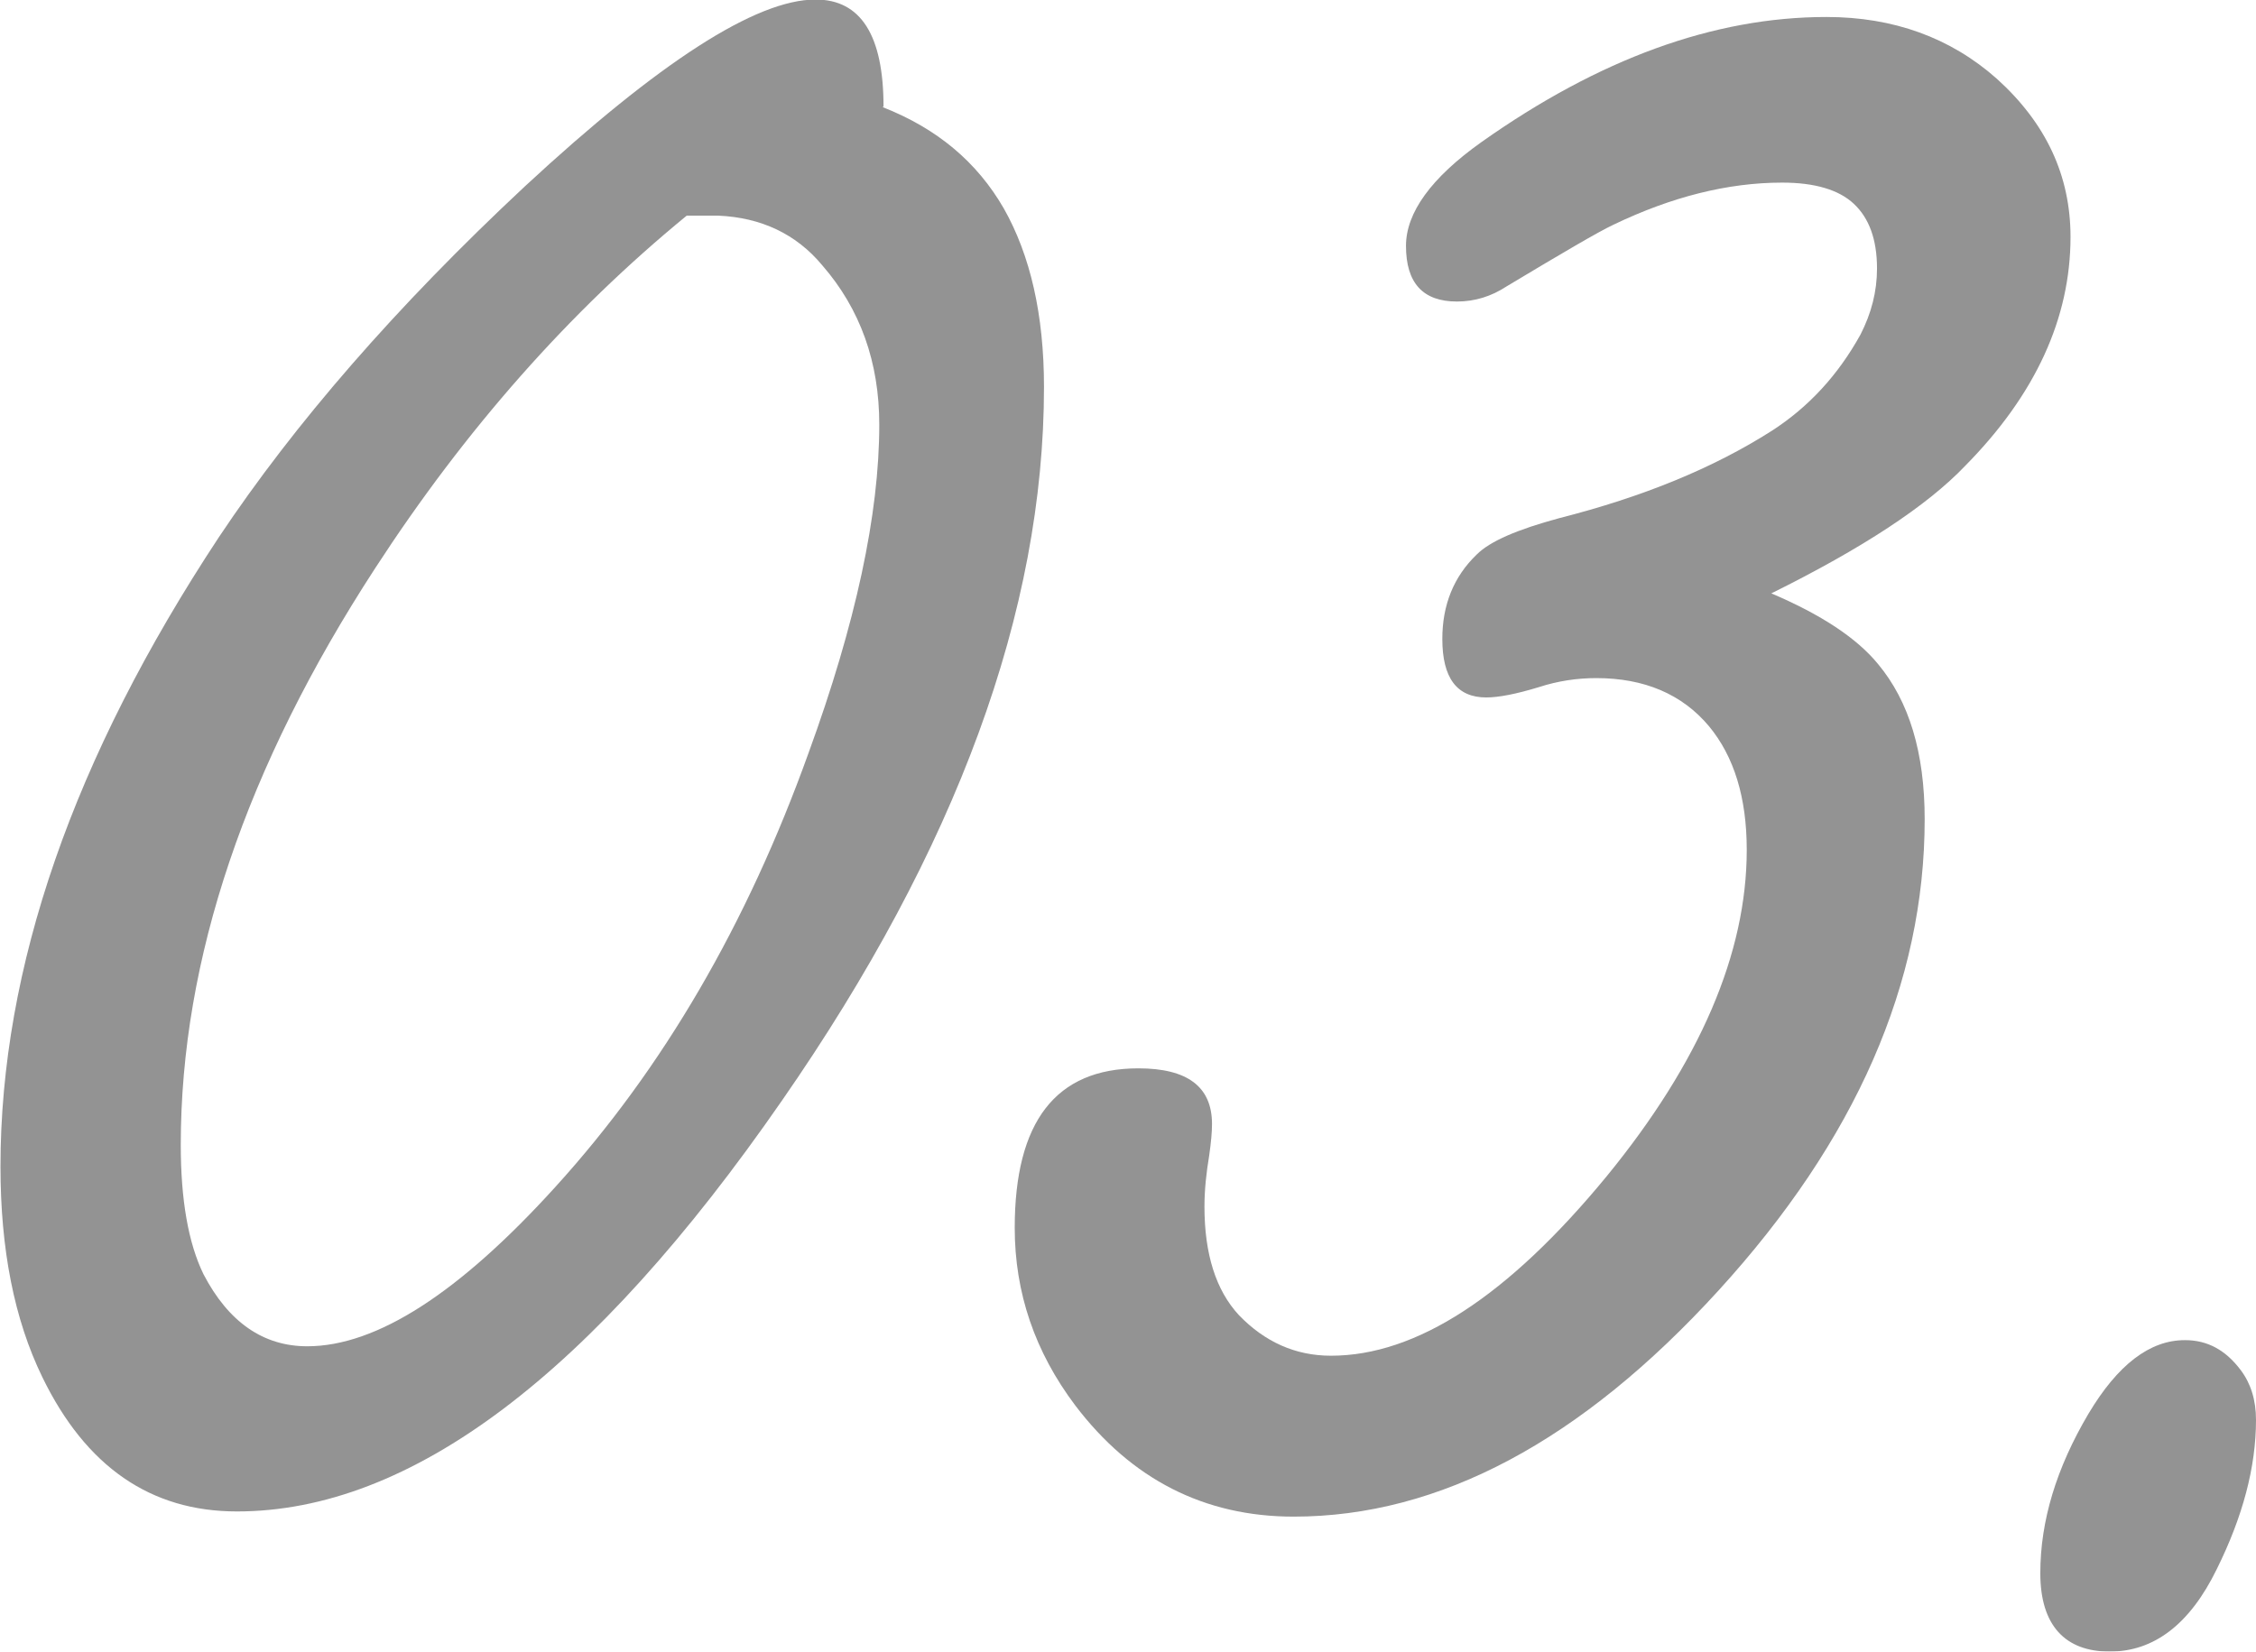
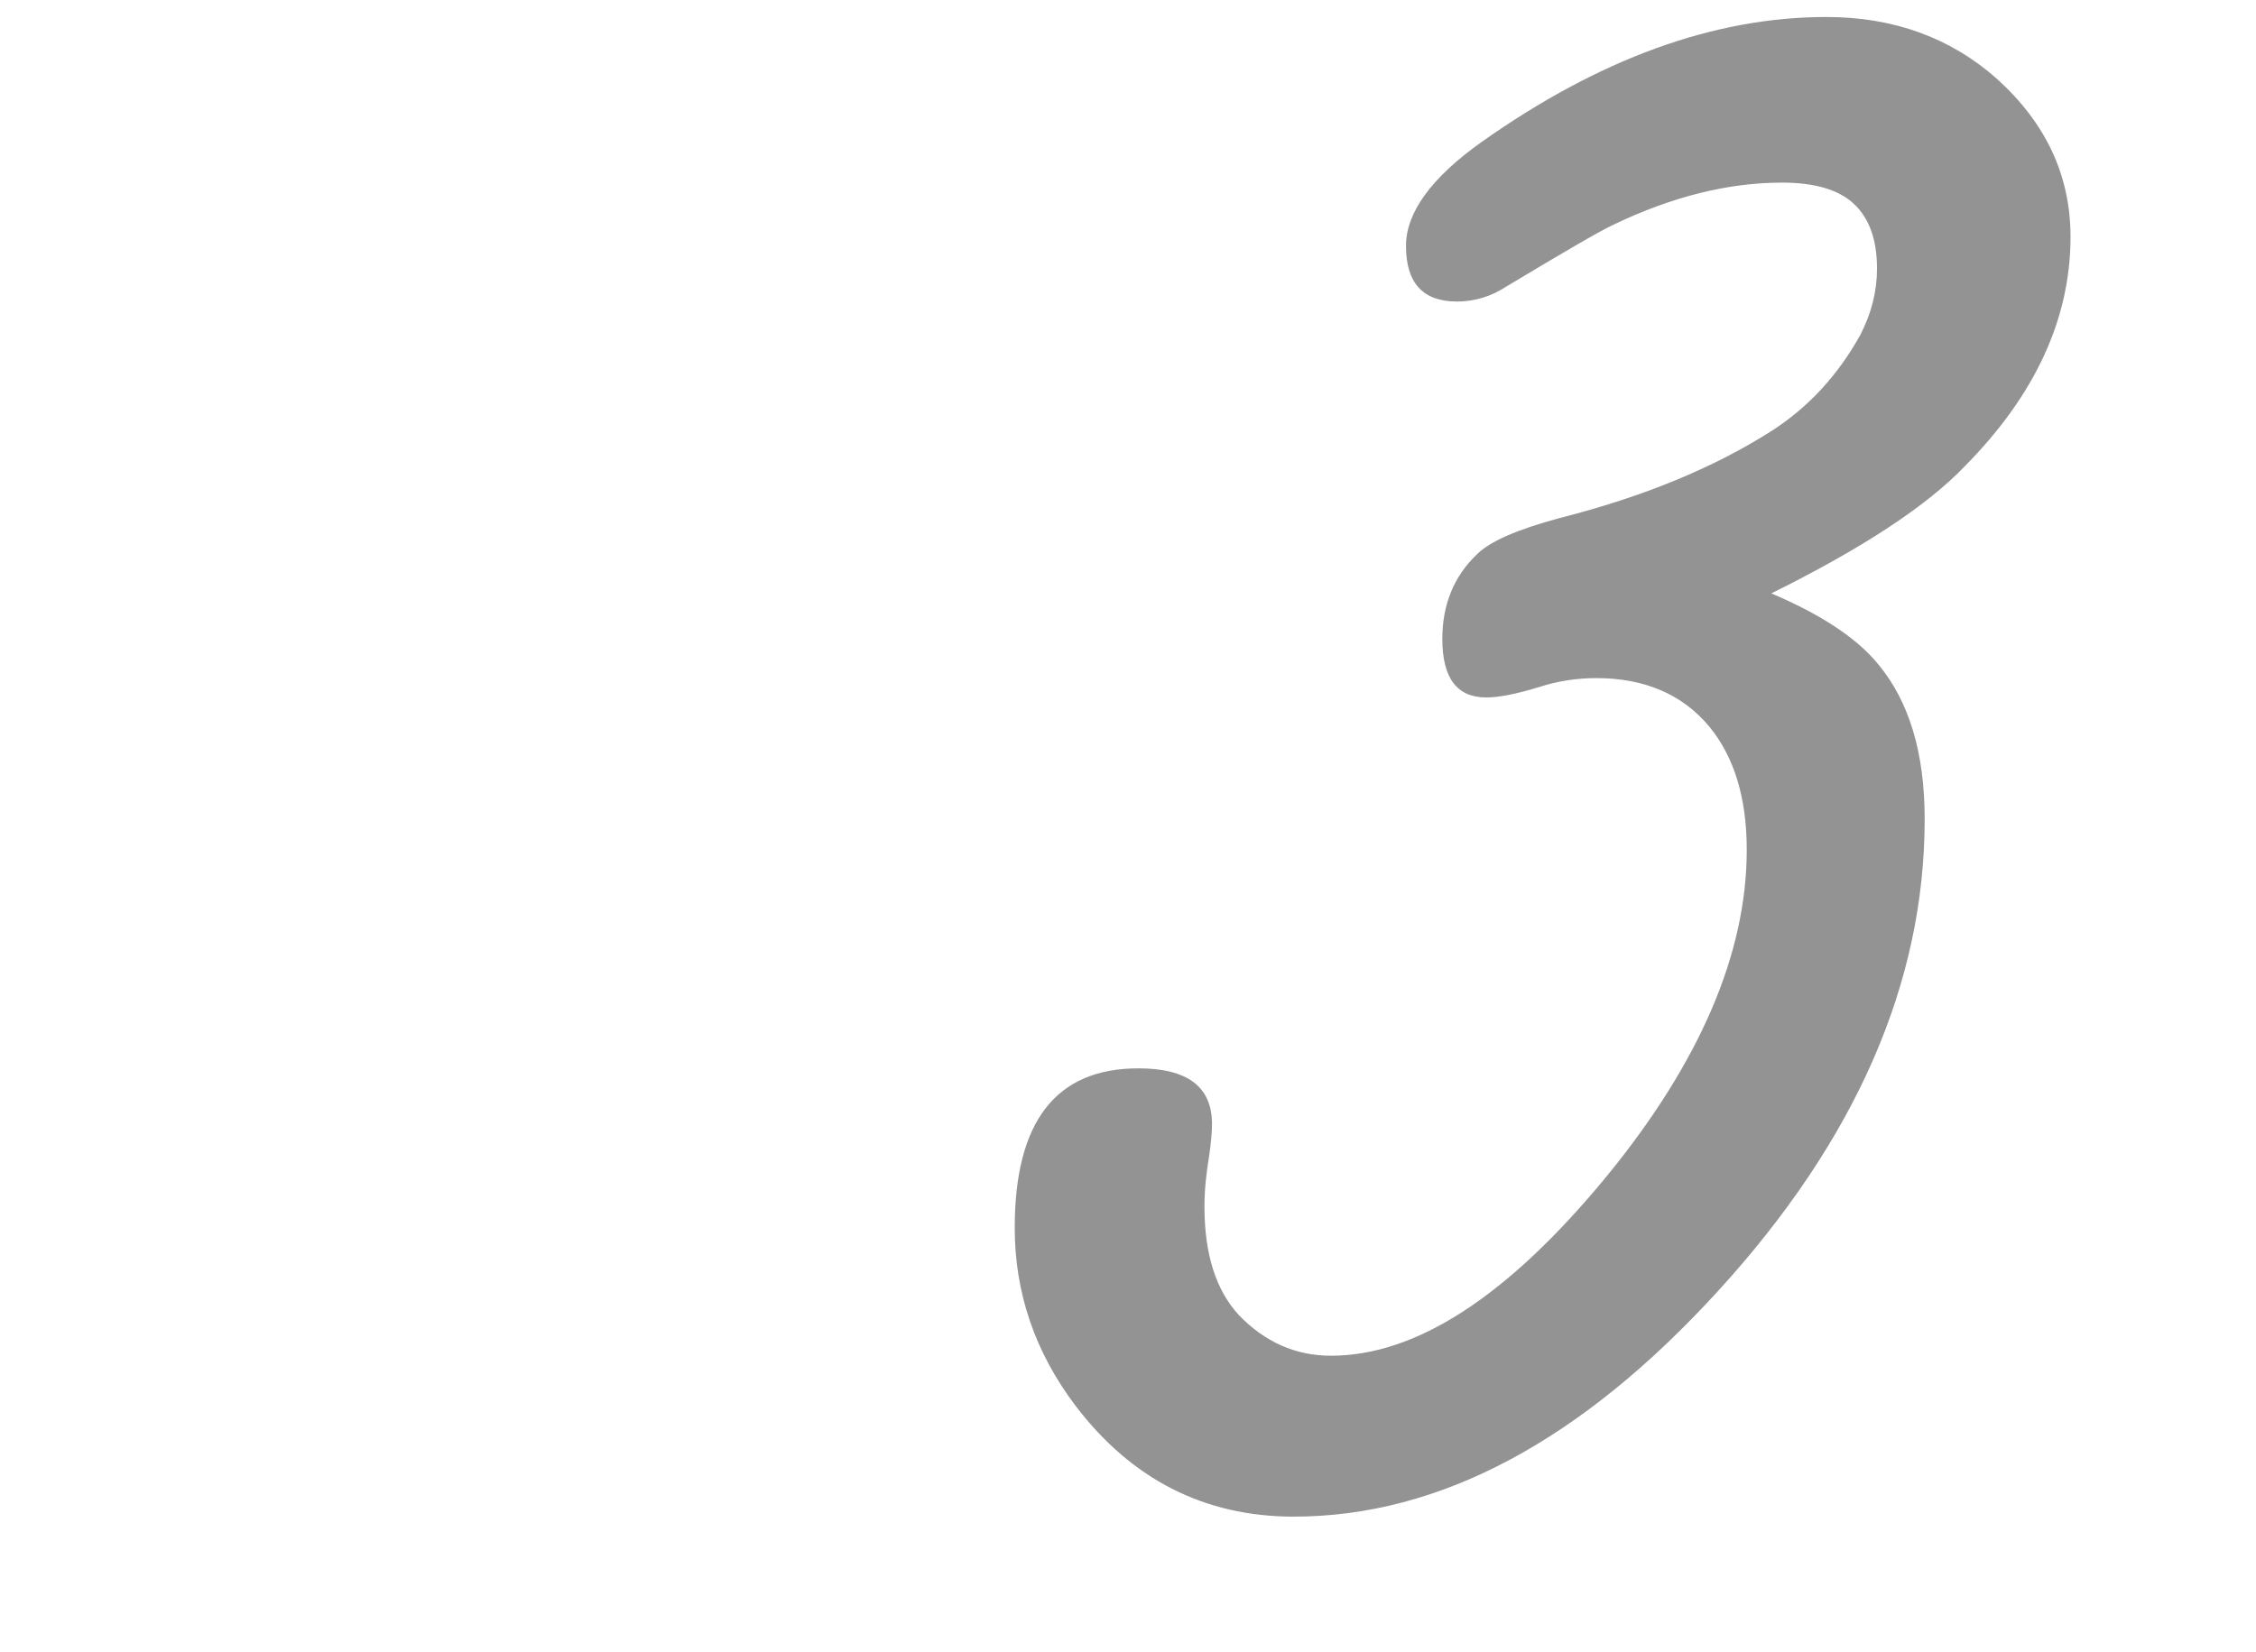
<svg xmlns="http://www.w3.org/2000/svg" id="_レイヤー_2" viewBox="0 0 47.8 35">
  <defs>
    <style>.cls-1{fill:#333;}.cls-2{opacity:.53;}</style>
  </defs>
  <g id="_文言">
    <g class="cls-2">
      <g>
-         <path class="cls-1" d="M18.7,2.27c1.15,.45,2,1.16,2.57,2.15,.56,.99,.85,2.25,.85,3.78,0,4.74-1.85,9.79-5.55,15.12-4.02,5.81-7.87,8.71-11.55,8.71-1.83,0-3.2-.95-4.12-2.84-.6-1.23-.89-2.72-.89-4.47,0-4.21,1.54-8.66,4.63-13.34,1.6-2.4,3.75-4.88,6.48-7.43,2.85-2.64,4.9-3.96,6.16-3.96,.96,0,1.44,.76,1.44,2.27Zm-4.15,2.3c-2.49,2.04-4.69,4.53-6.6,7.47-2.74,4.21-4.12,8.29-4.12,12.22,0,1.17,.16,2.08,.48,2.74,.53,1.02,1.27,1.53,2.2,1.53,1.47,0,3.22-1.13,5.26-3.38,2.28-2.51,4.06-5.57,5.36-9.19,1-2.74,1.5-5.06,1.5-6.96,0-1.32-.4-2.45-1.21-3.38-.55-.66-1.29-1.01-2.2-1.05h-.67Z" />
        <path class="cls-1" d="M37.52,12.57c1.06,.45,1.82,.95,2.27,1.5,.66,.79,.99,1.88,.99,3.29,0,3.47-1.46,6.8-4.37,9.99-2.91,3.19-5.91,4.79-9,4.79-1.89,0-3.44-.79-4.63-2.36-.85-1.13-1.28-2.38-1.28-3.76,0-2.25,.87-3.38,2.62-3.38,1.04,0,1.56,.39,1.56,1.18,0,.17-.02,.39-.06,.67-.06,.36-.1,.72-.1,1.08,0,1,.24,1.77,.73,2.3,.55,.57,1.2,.86,1.95,.86,1.81,0,3.75-1.26,5.84-3.8,1.98-2.42,2.97-4.73,2.97-6.92,0-1.11-.27-1.98-.8-2.62-.57-.68-1.37-1.02-2.39-1.02-.4,0-.81,.06-1.21,.19-.49,.15-.86,.22-1.12,.22-.62,0-.93-.41-.93-1.24,0-.72,.24-1.32,.73-1.79,.28-.28,.86-.53,1.75-.77,1.77-.45,3.26-1.06,4.5-1.85,.79-.51,1.41-1.19,1.88-2.04,.23-.45,.35-.91,.35-1.4,0-.62-.17-1.07-.49-1.37s-.83-.45-1.52-.45c-1.15,0-2.34,.3-3.57,.89-.32,.15-1.07,.59-2.27,1.31-.32,.21-.67,.32-1.05,.32-.72,0-1.08-.39-1.08-1.18,0-.7,.53-1.44,1.6-2.2,2.49-1.76,4.92-2.65,7.31-2.65,1.42,0,2.63,.44,3.61,1.31,1.04,.94,1.56,2.05,1.56,3.35,0,1.72-.74,3.34-2.23,4.85-.81,.85-2.18,1.75-4.12,2.71Z" />
-         <path class="cls-1" d="M46.3,28.4c.47,0,.86,.21,1.18,.64,.21,.28,.32,.63,.32,1.05,0,1-.28,2.05-.83,3.16-.57,1.17-1.33,1.75-2.27,1.75s-1.47-.55-1.47-1.66,.34-2.23,1.02-3.38c.62-1.04,1.3-1.56,2.04-1.56Z" />
      </g>
    </g>
  </g>
</svg>